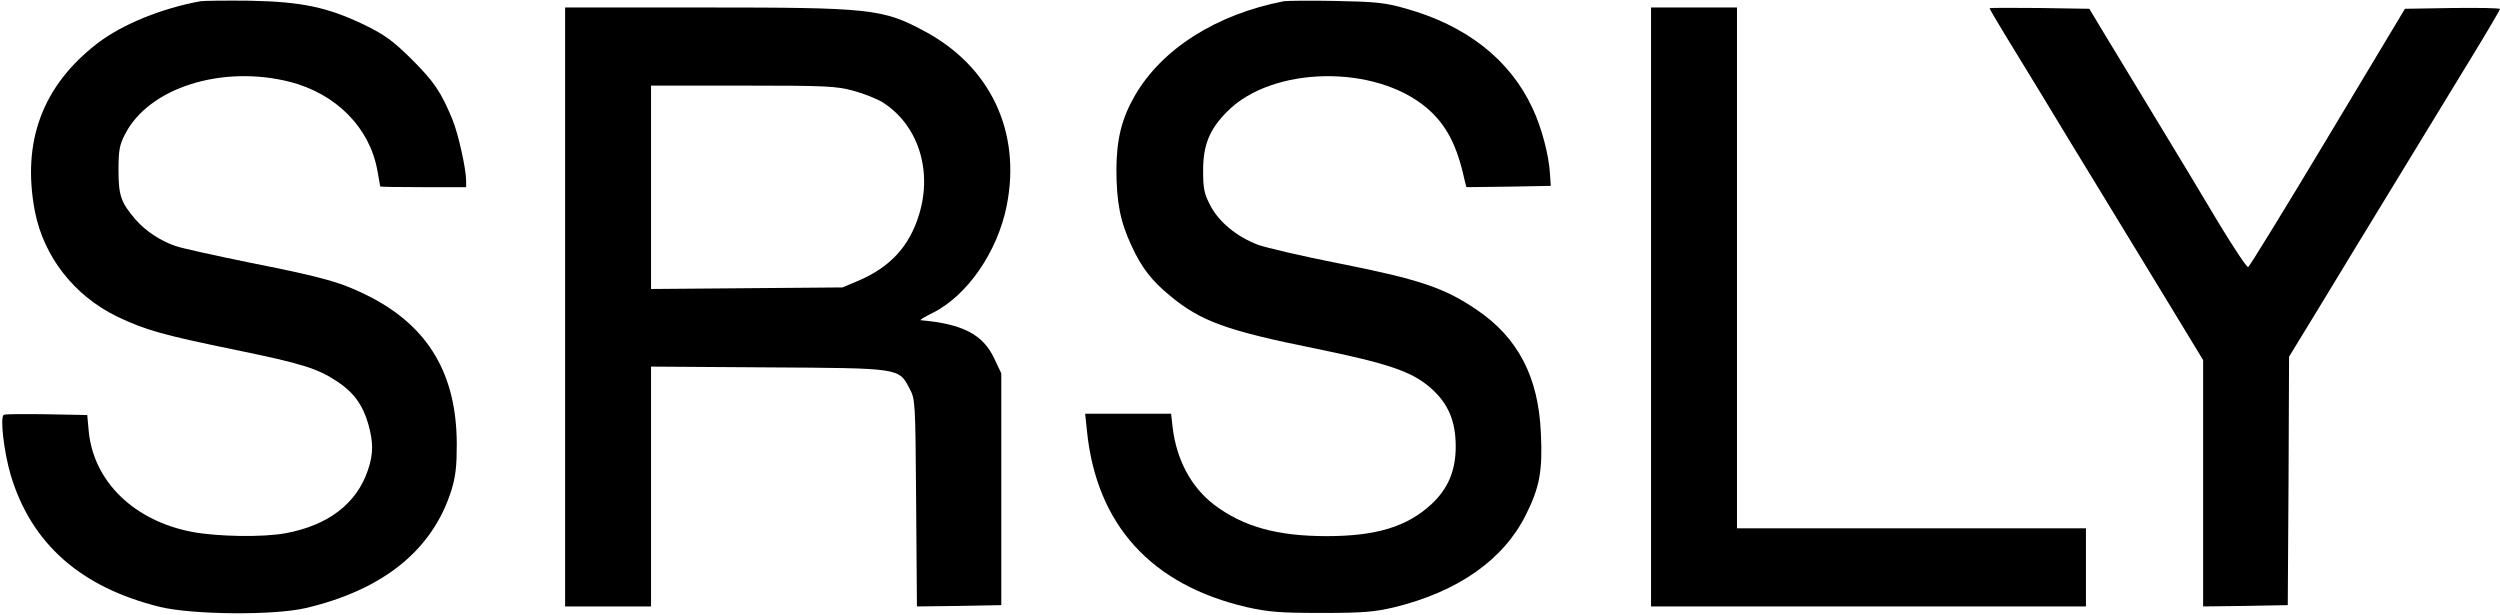
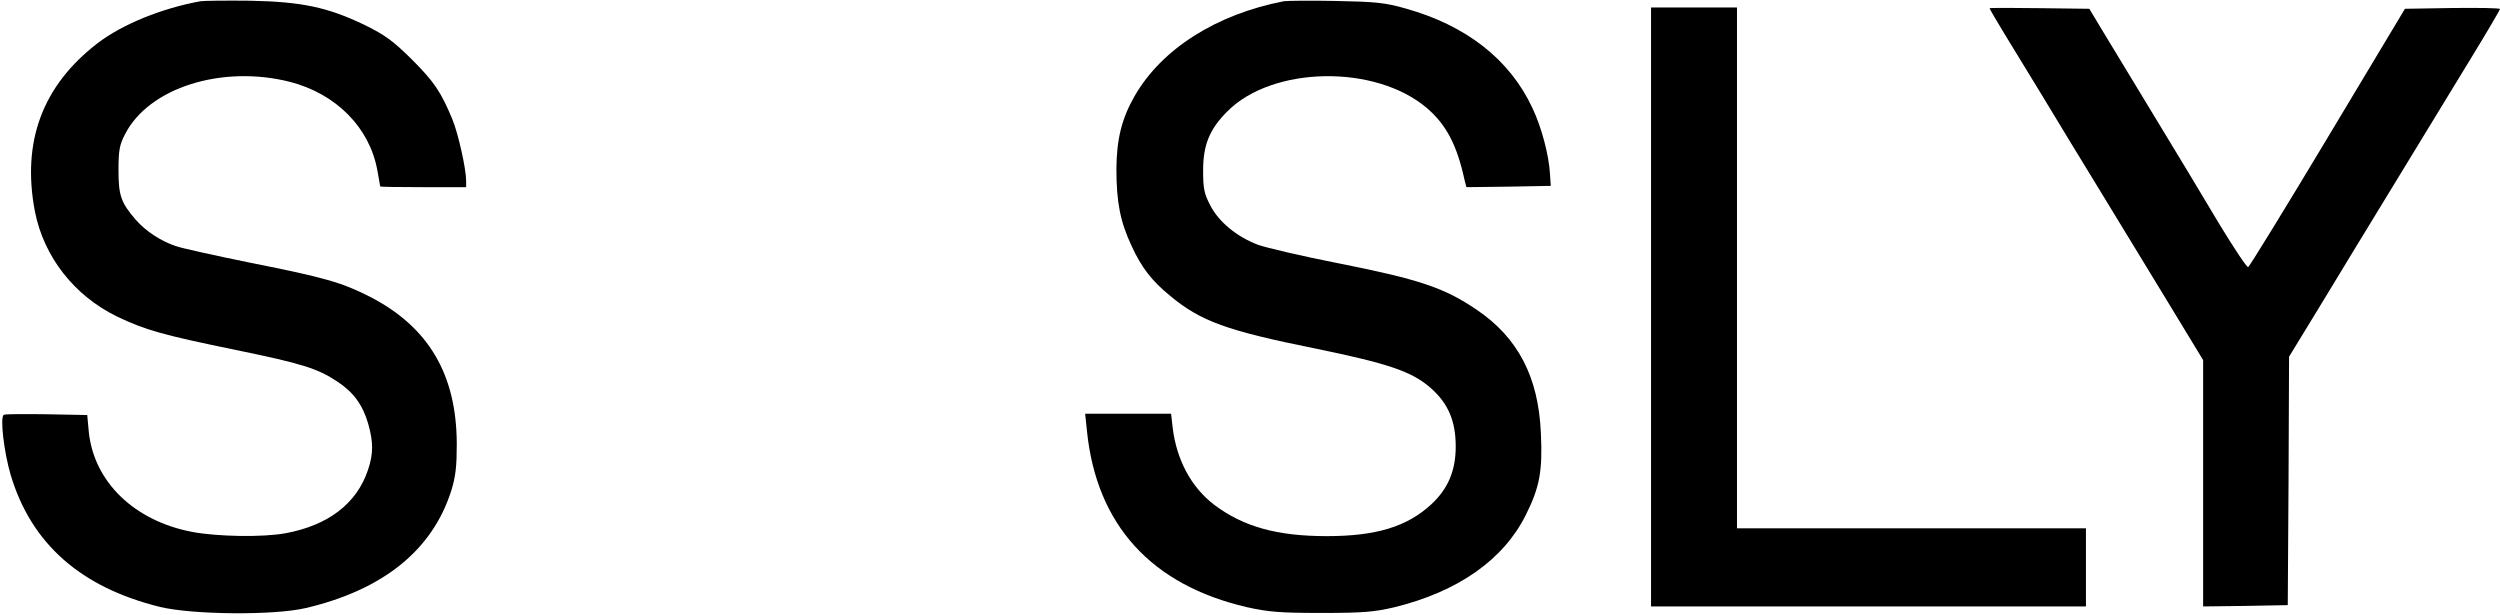
<svg xmlns="http://www.w3.org/2000/svg" width="960" height="236" viewBox="0 0 960 236" fill="none">
  <path d="M76.999 0.473C62.099 3.173 46.899 9.373 37.499 16.573C16.299 32.873 8.299 54.373 13.399 81.173C16.799 98.573 28.499 113.573 44.999 121.573C55.899 126.773 62.299 128.573 90.499 134.373C115.799 139.573 121.999 141.473 129.599 146.573C135.699 150.573 139.299 155.473 141.399 162.773C143.399 169.773 143.399 174.273 141.299 180.473C136.999 193.373 125.999 201.773 109.599 204.773C100.999 206.373 83.499 206.073 73.899 204.273C51.599 200.073 36.099 185.073 34.099 165.873L33.499 159.373L17.999 159.073C9.499 158.973 2.099 158.973 1.499 159.273C-0.101 159.873 1.499 173.573 4.099 182.373C11.999 208.773 30.999 225.573 61.499 233.073C73.999 236.073 105.299 236.373 117.499 233.473C147.199 226.473 166.099 211.173 173.299 188.373C174.999 182.873 175.399 178.973 175.399 170.373C175.299 143.773 164.599 125.573 142.099 113.973C131.299 108.473 124.699 106.573 96.499 100.973C82.799 98.173 69.599 95.273 67.399 94.473C61.599 92.473 55.999 88.773 52.199 84.473C46.499 77.873 45.499 75.173 45.499 65.373C45.499 57.773 45.899 55.573 47.999 51.573C57.099 33.673 85.299 24.773 111.499 31.473C129.099 36.073 141.899 48.973 144.899 65.373C145.499 68.573 145.999 71.373 145.999 71.573C145.999 71.773 153.399 71.873 162.499 71.873H178.999V69.473C178.999 64.773 175.899 51.073 173.699 45.773C169.299 35.173 166.599 31.273 158.099 22.773C150.899 15.673 147.899 13.473 139.999 9.573C125.799 2.773 115.999 0.673 95.999 0.273C86.899 0.173 78.399 0.273 76.999 0.473Z" fill="black" />
  <path d="M492.999 0.473C467.099 5.473 446.099 18.773 435.699 36.873C430.699 45.573 428.799 53.473 428.699 64.873C428.699 77.673 430.199 85.173 434.499 94.373C438.299 102.673 442.299 107.873 449.299 113.573C461.099 123.373 470.999 126.973 505.299 133.873C533.399 139.673 542.299 142.673 549.599 149.173C556.099 154.973 558.999 161.673 558.999 171.473C558.999 180.773 555.999 187.773 549.599 193.673C540.299 202.273 528.399 205.873 509.499 205.873C490.399 205.873 477.499 202.273 466.299 193.873C457.499 187.173 451.799 176.673 450.299 164.173L449.699 158.873H433.199H416.699L417.399 165.573C421.099 201.573 442.099 224.673 478.899 233.173C486.999 234.973 491.399 235.373 507.499 235.373C523.699 235.373 527.799 234.973 535.499 233.173C559.899 227.173 577.299 214.973 585.899 197.773C591.199 187.173 592.399 180.973 591.699 166.373C590.799 144.773 582.899 129.673 567.099 118.973C554.599 110.473 545.099 107.273 513.299 100.973C499.599 98.273 485.999 95.073 482.999 93.973C474.899 90.873 468.099 85.273 464.799 78.973C462.399 74.373 461.999 72.473 461.999 65.473C461.999 55.573 464.499 49.573 471.299 42.773C488.699 25.273 528.199 24.673 547.899 41.473C555.399 47.873 559.499 55.773 562.399 69.173L563.099 71.873L579.299 71.673L595.499 71.373L595.199 66.873C594.799 59.673 591.999 48.873 588.399 41.373C579.699 22.773 562.999 9.773 539.799 3.273C531.699 0.973 528.199 0.673 512.999 0.373C503.399 0.173 494.399 0.273 492.999 0.473Z" fill="black" />
-   <path d="M217 117.873V232.873H233.5H250V186.873V140.773L294.8 141.073C345.7 141.373 345.1 141.273 349.2 149.073C351.5 153.373 351.5 153.773 351.8 193.173L352.1 232.873L368.3 232.673L384.5 232.373V187.873V143.373L381.8 137.673C377.5 128.473 369.7 124.373 353.6 122.973C353 122.873 355.1 121.673 358.1 120.173C371.4 113.573 383.1 96.673 386.6 78.873C392.2 50.573 380.3 25.373 354.8 11.873C339 3.373 334.1 2.873 270.8 2.873H217V117.873ZM327.8 34.873C331.8 35.973 336.8 37.973 338.9 39.273C352.5 47.873 358.2 65.373 352.9 82.473C349.2 94.573 341.9 102.473 329.9 107.673L323.5 110.373L286.8 110.673L250 110.973V71.973V32.873H285.3C317.6 32.873 321.2 33.073 327.8 34.873Z" fill="black" />
  <path d="M634 117.873V232.873H717.5H801V217.873V202.873H734H667V102.873V2.873H650.5H634V117.873Z" fill="black" />
-   <path d="M764 3.173C764 3.373 766.4 7.573 769.4 12.473C772.4 17.373 779.1 28.373 784.3 36.873C789.4 45.373 799.4 61.773 806.5 73.373C813.5 84.873 825.3 104.273 832.7 116.373L846 138.273V185.573V232.873L862.3 232.673L878.5 232.373L878.8 184.673L879 136.973L885.9 125.673C889.7 119.473 897.2 107.173 902.5 98.373C913.3 80.673 930.5 52.473 948.3 23.273C954.8 12.673 960 3.773 960 3.473C960 3.073 951.8 2.973 941.8 3.073L923.5 3.373L893.8 52.873C877.5 80.073 863.7 102.473 863.3 102.573C862.8 102.773 857.9 95.373 852.3 86.173C846.8 76.873 835.2 57.673 826.5 43.373C817.8 29.073 808.8 14.173 806.5 10.373L802.3 3.373L783.2 3.073C772.6 2.973 764 2.973 764 3.173Z" fill="black" />
+   <path d="M764 3.173C764 3.373 766.4 7.573 769.4 12.473C772.4 17.373 779.1 28.373 784.3 36.873C789.4 45.373 799.4 61.773 806.5 73.373C813.5 84.873 825.3 104.273 832.7 116.373L846 138.273V185.573V232.873L862.3 232.673L878.5 232.373L878.8 184.673L879 136.973L885.9 125.673C889.7 119.473 897.2 107.173 902.5 98.373C913.3 80.673 930.5 52.473 948.3 23.273C954.8 12.673 960 3.773 960 3.473C960 3.073 951.8 2.973 941.8 3.073L923.5 3.373L893.8 52.873C877.5 80.073 863.7 102.473 863.3 102.573C862.8 102.773 857.9 95.373 852.3 86.173C846.8 76.873 835.2 57.673 826.5 43.373C817.8 29.073 808.8 14.173 806.5 10.373L802.3 3.373C772.6 2.973 764 2.973 764 3.173Z" fill="black" />
</svg>